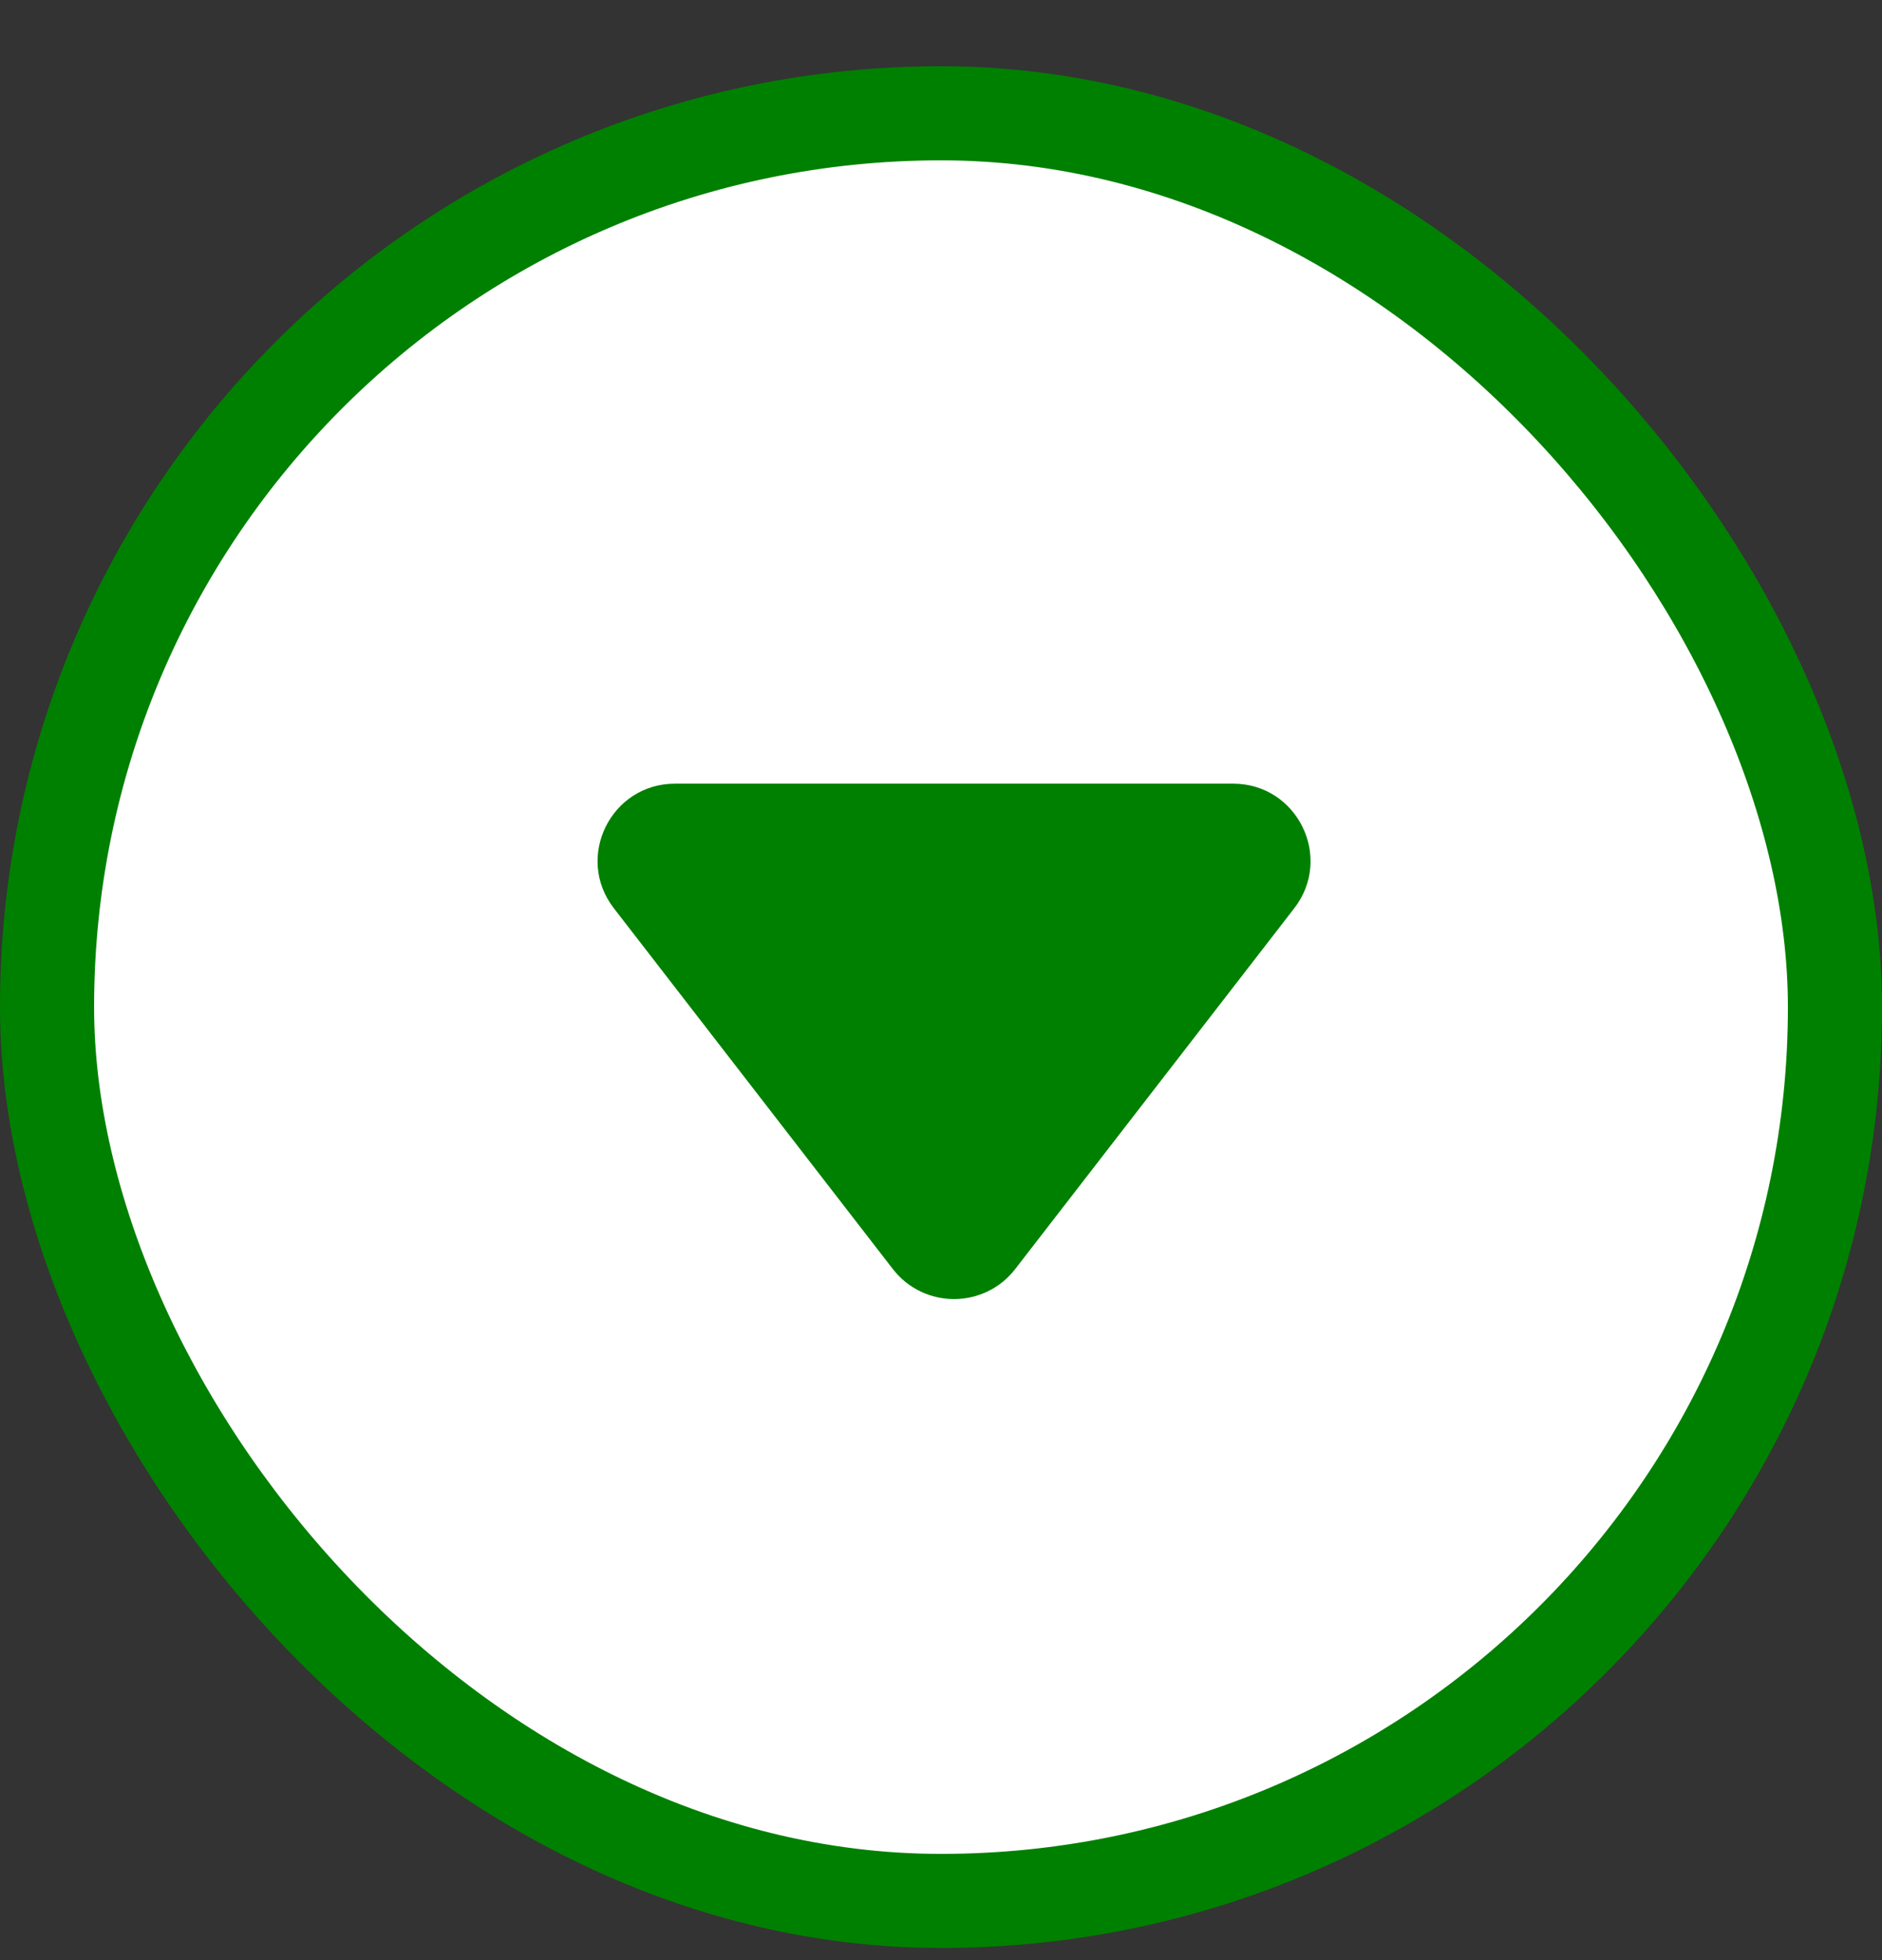
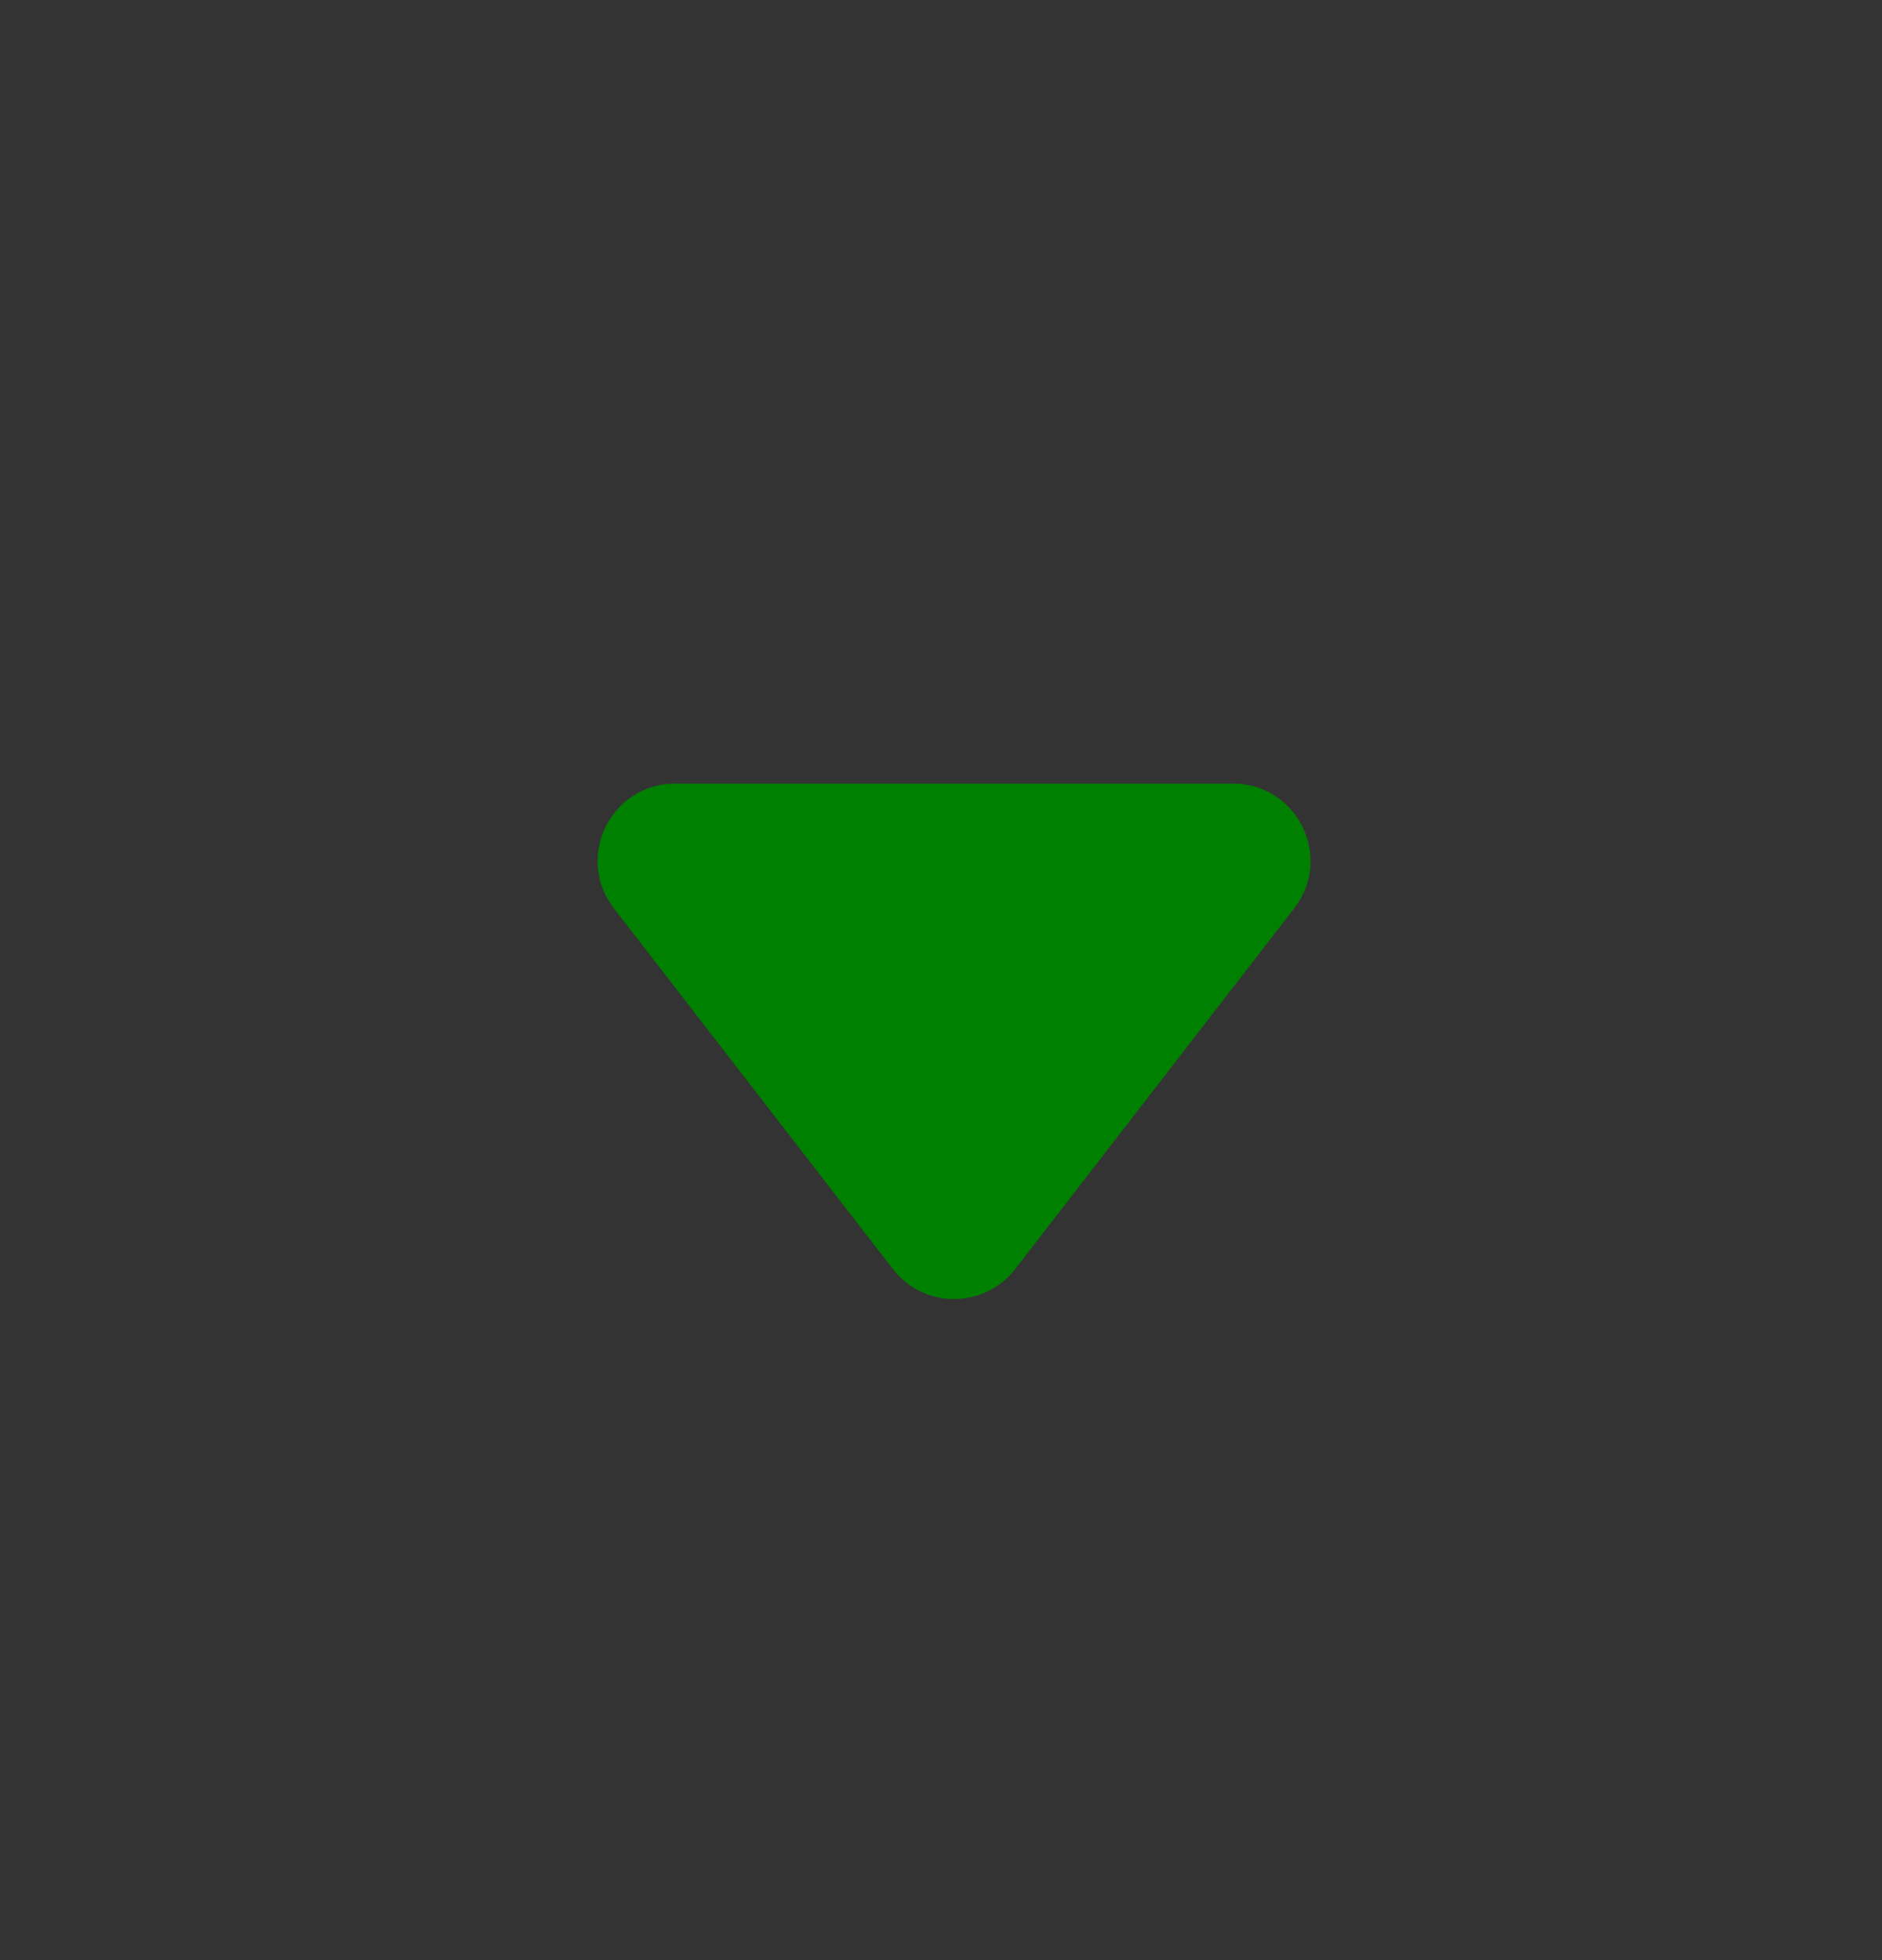
<svg xmlns="http://www.w3.org/2000/svg" width="24" height="25" viewBox="0 0 24 25" fill="none">
  <rect x="0" y="0" width="24" height="25" fill="#333333" stroke="none" />
-   <rect x="0.6" y="1.445" width="22.8" height="22.8" rx="11.4" fill="white" />
-   <rect x="0.6" y="1.445" width="22.8" height="22.8" rx="11.4" stroke="#008000" stroke-width="1.2" />
  <path d="M12.946 16.186C12.552 16.696 11.781 16.696 11.386 16.186L7.828 11.584C7.327 10.936 7.789 9.995 8.608 9.995L15.725 9.995C16.544 9.995 17.006 10.936 16.505 11.584L12.946 16.186Z" fill="#008000" />
</svg>